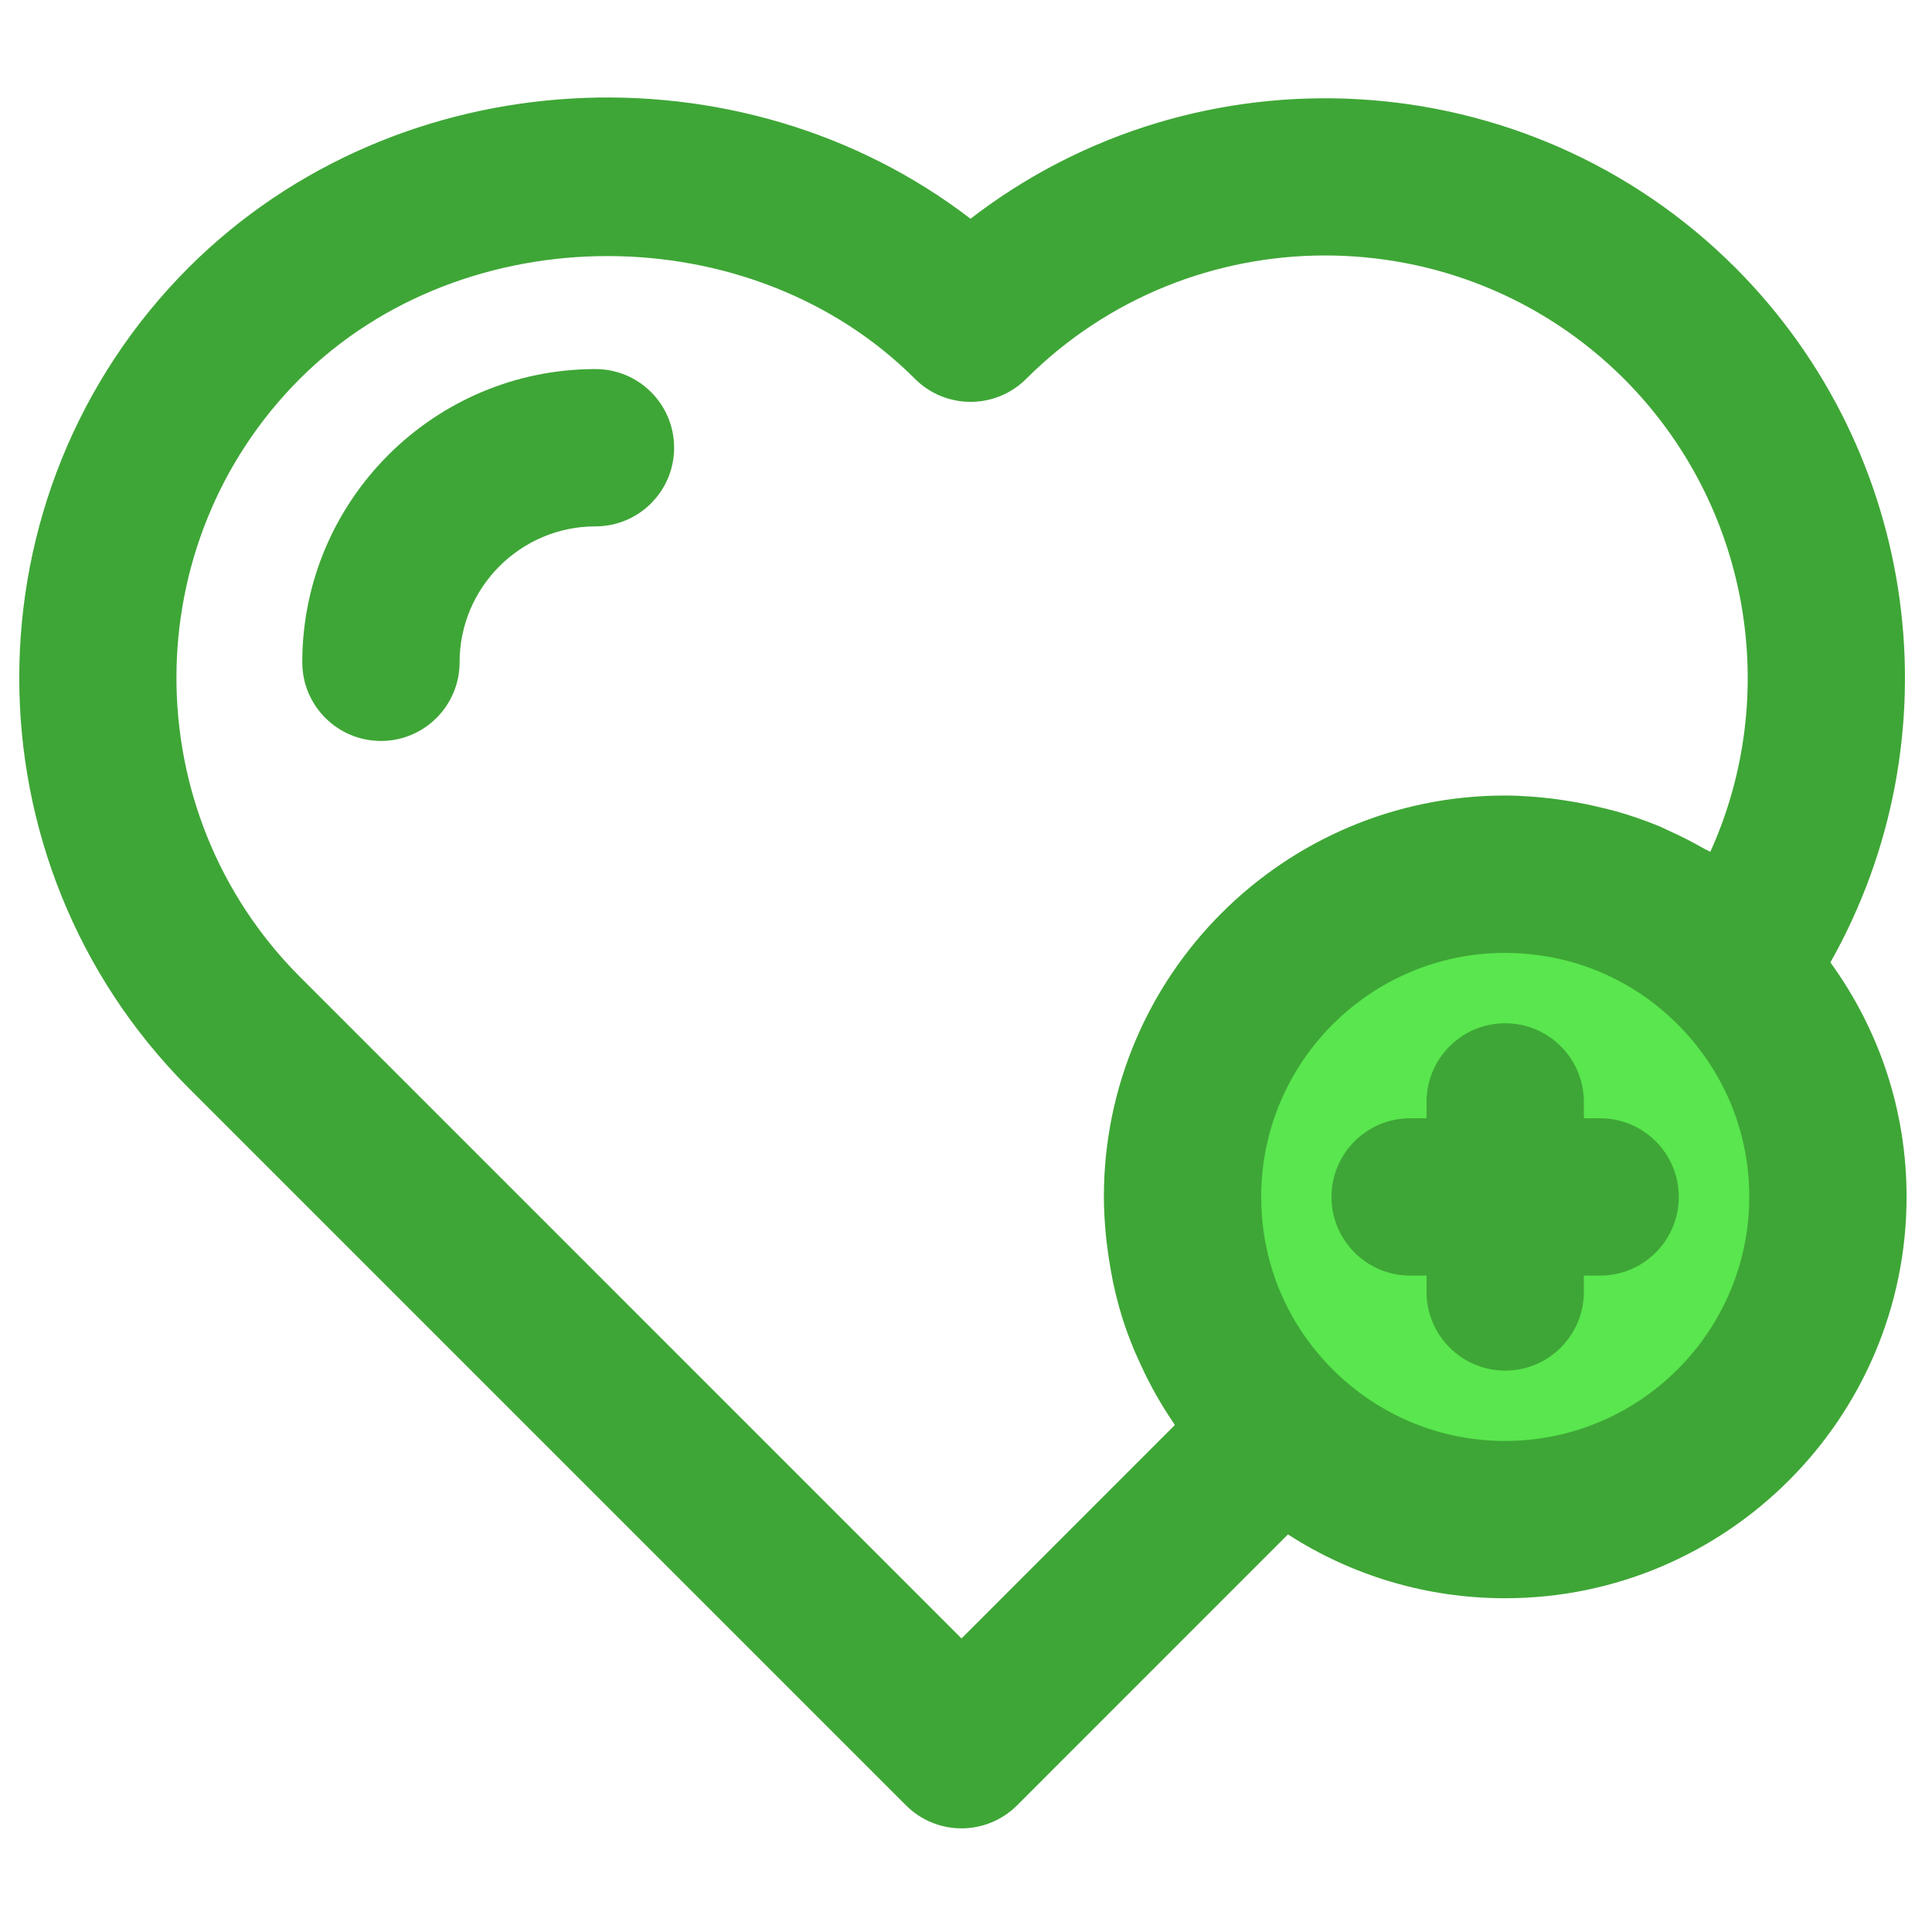
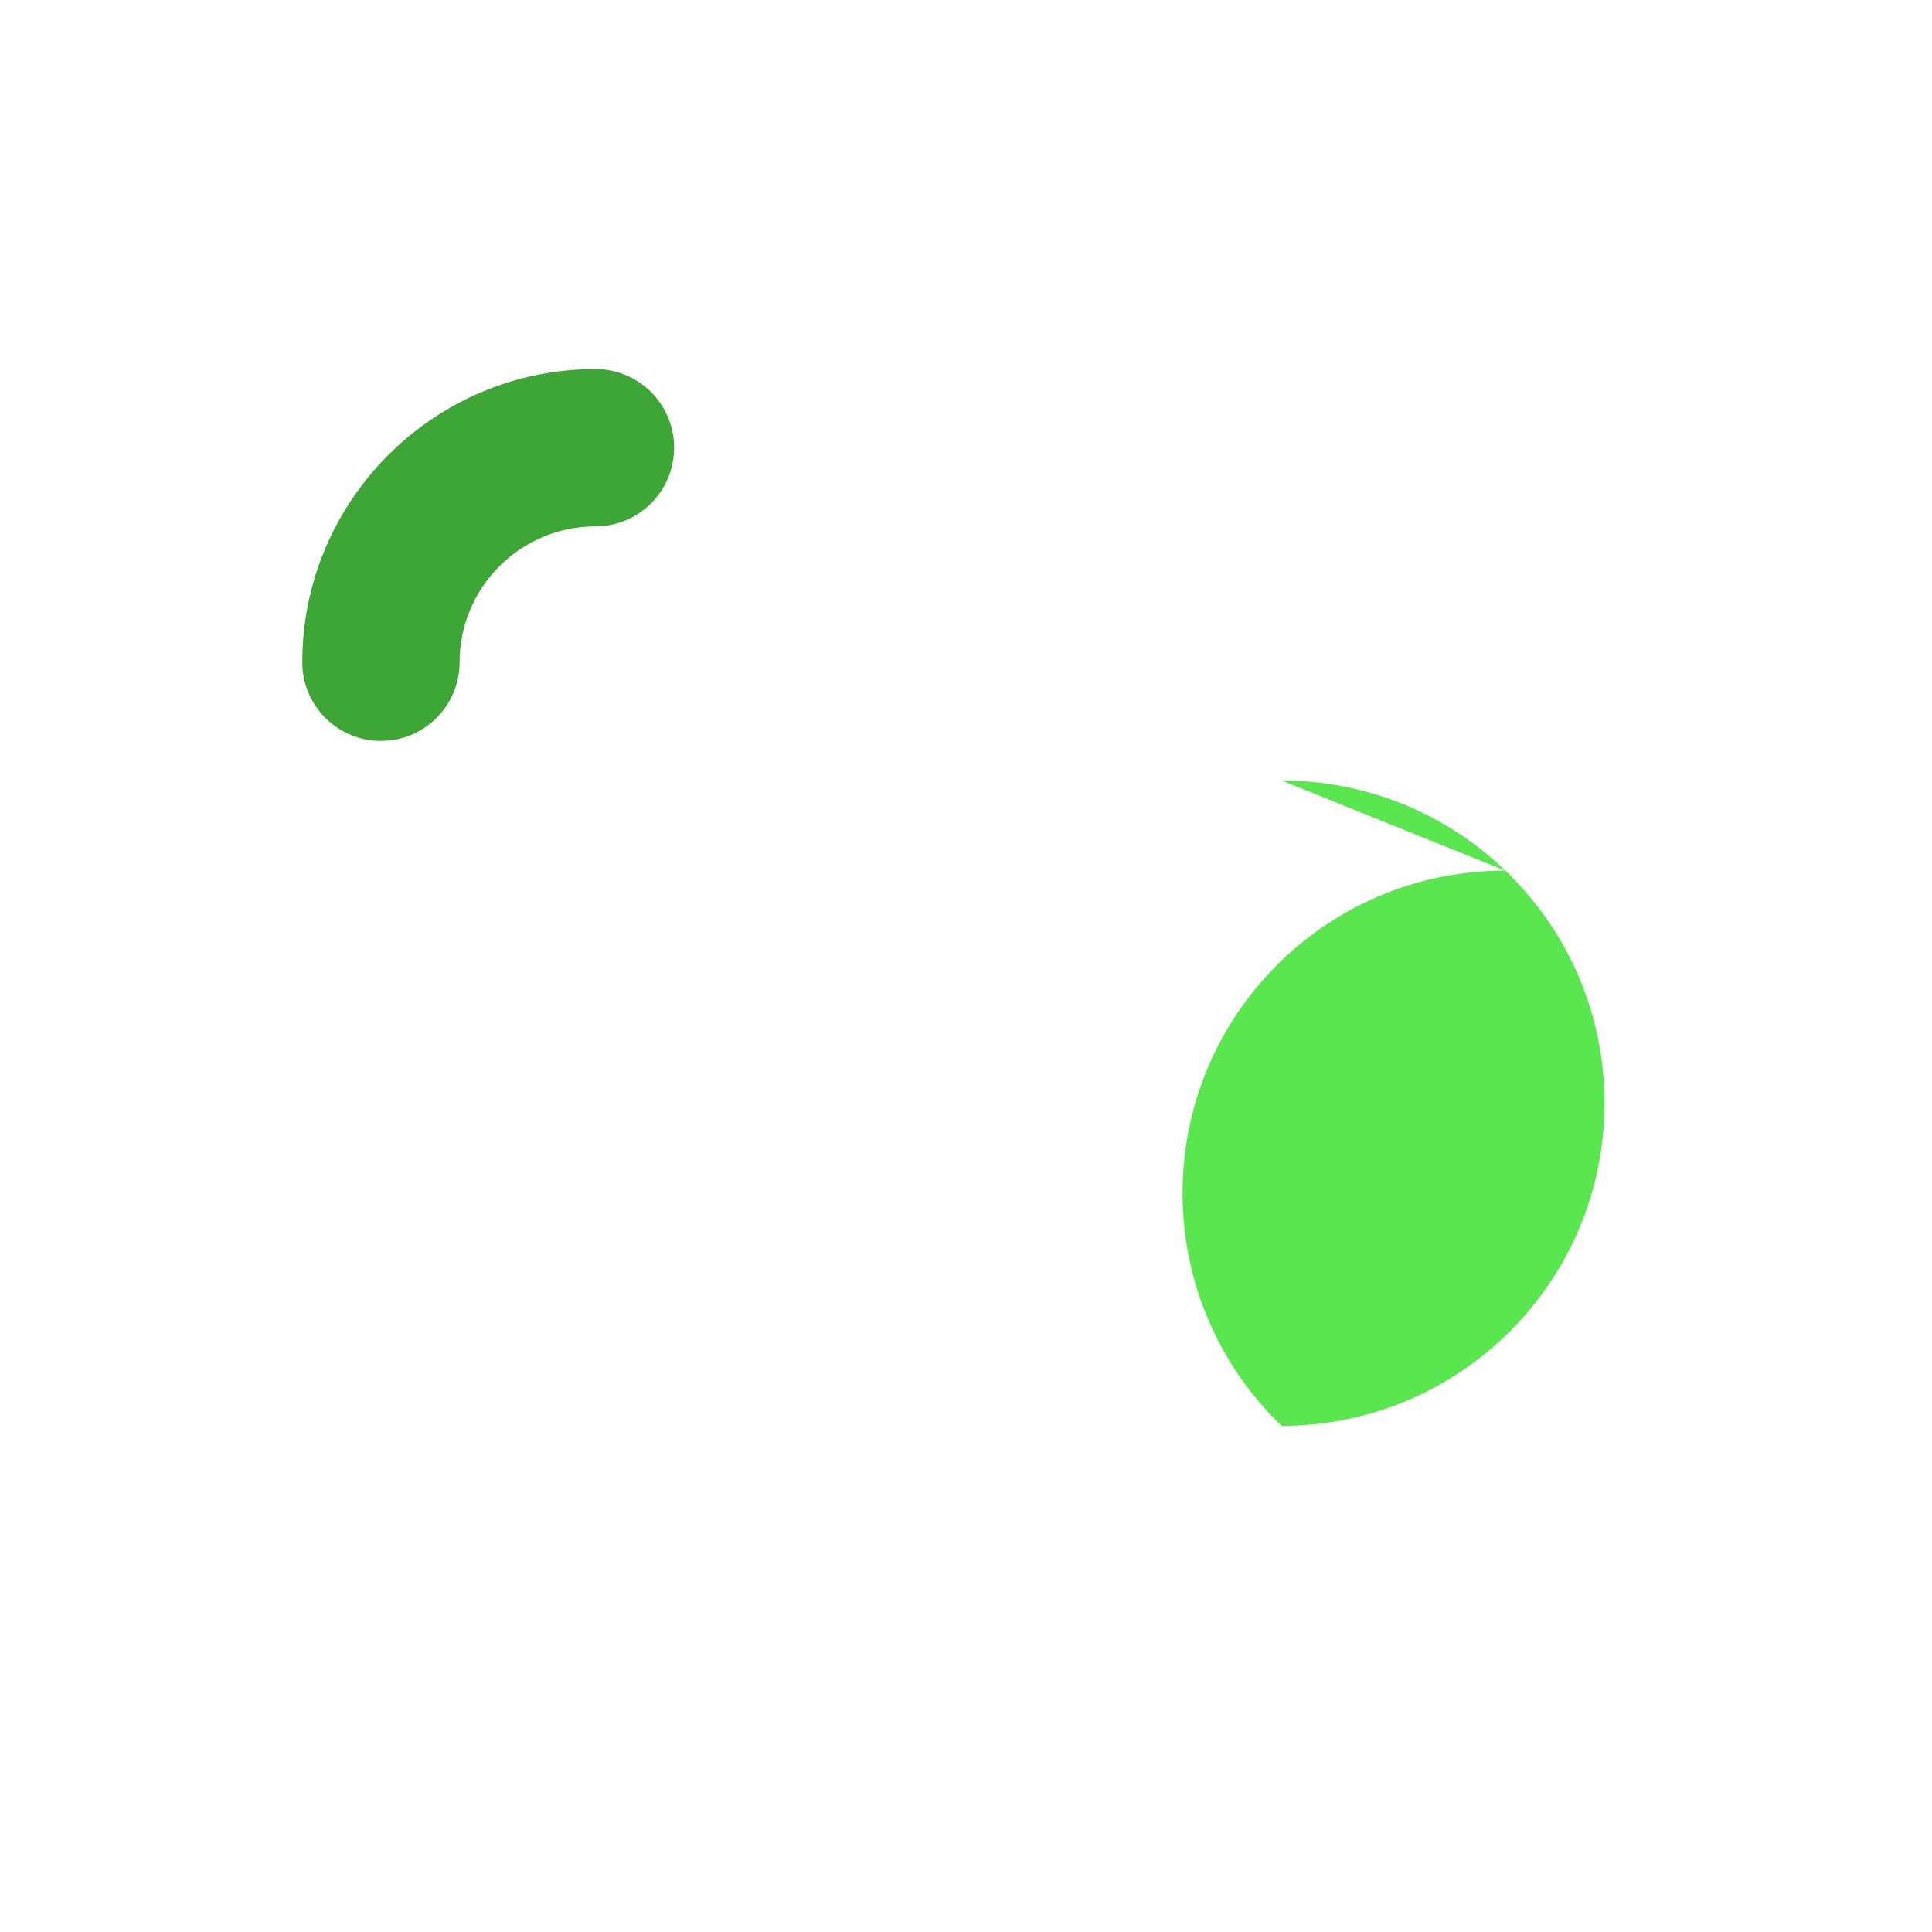
<svg xmlns="http://www.w3.org/2000/svg" width="100%" height="100%" viewBox="0 0 209 209" version="1.1" xml:space="preserve" style="fill-rule:evenodd;clip-rule:evenodd;stroke-linejoin:round;stroke-miterlimit:2;">
  <rect id="Discover-Life" x="0" y="0" width="208.333" height="208.333" style="fill:none;" />
  <g>
-     <path d="M162.812,94.178c-19.273,-0 -34.887,15.614 -34.887,34.887c-0,9.913 4.127,18.847 10.721,25.186c6.297,6.042 14.763,9.743 24.166,9.743c19.273,0 34.929,-15.614 34.929,-34.929c0,-9.701 -3.957,-18.422 -10.338,-24.761c-6.297,-6.255 -14.976,-10.126 -24.591,-10.126Z" style="fill:#59e64e;fill-rule:nonzero;" />
-     <path d="M173.099,120.973l-1.761,-0l-0,-1.77c-0,-4.697 -3.812,-8.509 -8.509,-8.509c-4.697,-0 -8.509,3.812 -8.509,8.509l-0,1.77l-1.774,-0c-4.697,-0 -8.509,3.812 -8.509,8.509c-0,4.697 3.812,8.509 8.509,8.509l1.774,-0l-0,1.77c-0,4.697 3.812,8.509 8.509,8.509c4.697,-0 8.509,-3.812 8.509,-8.509l-0,-1.77l1.761,-0c4.697,-0 8.509,-3.812 8.509,-8.509c0,-4.697 -3.808,-8.509 -8.509,-8.509Z" style="fill:#3ea636;fill-rule:nonzero;" />
-     <path d="M187.713,28.944c-22.549,-22.507 -58.133,-24.268 -82.724,-5.28c-24.876,-19.103 -61.92,-17.346 -84.597,5.292c-24.412,24.464 -24.412,64.265 0.004,88.732l77.602,77.602c1.596,1.6 3.761,2.498 6.016,2.498c2.255,-0 4.421,-0.898 6.016,-2.493l29.301,-29.305c6.956,4.492 15.057,6.905 23.481,6.905c23.952,-0 43.438,-19.486 43.438,-43.439c-0,-9.228 -2.914,-17.992 -8.241,-25.344c13.7,-24.272 9.743,-55.083 -10.296,-75.168Zm-83.699,148.299l-71.577,-71.578c-17.797,-17.835 -17.797,-46.855 -0.013,-64.677c8.875,-8.858 21.089,-13.287 33.296,-13.287c12.206,0 24.408,4.429 33.257,13.279c3.323,3.322 8.705,3.322 12.027,0.008c17.835,-17.801 46.855,-17.801 64.673,-0.013c13.627,13.657 17.056,34.126 9.343,51.173c-0.221,-0.131 -0.468,-0.221 -0.693,-0.353c-1.234,-0.706 -2.494,-1.348 -3.787,-1.927c-0.302,-0.136 -0.591,-0.294 -0.893,-0.421c-1.579,-0.664 -3.195,-1.221 -4.846,-1.689c-0.426,-0.124 -0.864,-0.213 -1.294,-0.324c-1.297,-0.327 -2.608,-0.595 -3.935,-0.799c-0.498,-0.077 -0.991,-0.158 -1.493,-0.222c-1.74,-0.208 -3.489,-0.353 -5.267,-0.353c-23.932,0 -43.396,19.469 -43.396,43.396c-0,1.345 0.08,2.672 0.2,3.995c0.034,0.392 0.085,0.783 0.131,1.174c0.115,0.97 0.26,1.928 0.434,2.881c0.073,0.383 0.137,0.77 0.217,1.148c0.264,1.234 0.566,2.451 0.936,3.651c0.013,0.047 0.026,0.098 0.039,0.144c0.387,1.243 0.846,2.46 1.344,3.659c0.145,0.349 0.306,0.694 0.46,1.043c0.391,0.876 0.808,1.735 1.259,2.586c0.183,0.349 0.366,0.702 0.562,1.047c0.587,1.038 1.212,2.059 1.889,3.05c0.063,0.094 0.114,0.192 0.178,0.281c0.009,0.013 0.017,0.03 0.026,0.043l-23.077,23.085Zm58.798,-21.362c-6.829,-0 -13.317,-2.621 -18.269,-7.369c-5.229,-5.029 -8.109,-11.793 -8.109,-19.052c-0,-14.541 11.831,-26.377 26.378,-26.377c2.633,-0 5.207,0.382 7.658,1.118c4.084,1.23 7.828,3.447 10.934,6.535c0.004,0.005 0.004,0.005 0.008,0.005c5.042,5.016 7.82,11.661 7.82,18.719c0,14.568 -11.853,26.421 -26.42,26.421Z" style="fill:#3ea636;fill-rule:nonzero;" />
+     <path d="M162.812,94.178c-19.273,-0 -34.887,15.614 -34.887,34.887c-0,9.913 4.127,18.847 10.721,25.186c19.273,0 34.929,-15.614 34.929,-34.929c0,-9.701 -3.957,-18.422 -10.338,-24.761c-6.297,-6.255 -14.976,-10.126 -24.591,-10.126Z" style="fill:#59e64e;fill-rule:nonzero;" />
    <path d="M64.417,39.925c-17.49,-0 -31.717,14.231 -31.717,31.721c0,4.697 3.812,8.509 8.509,8.509c4.697,0 8.509,-3.812 8.509,-8.509c0,-8.105 6.595,-14.703 14.699,-14.703c4.697,-0 8.509,-3.813 8.509,-8.509c0,-4.697 -3.807,-8.509 -8.509,-8.509Z" style="fill:#3ea636;fill-rule:nonzero;" />
  </g>
</svg>